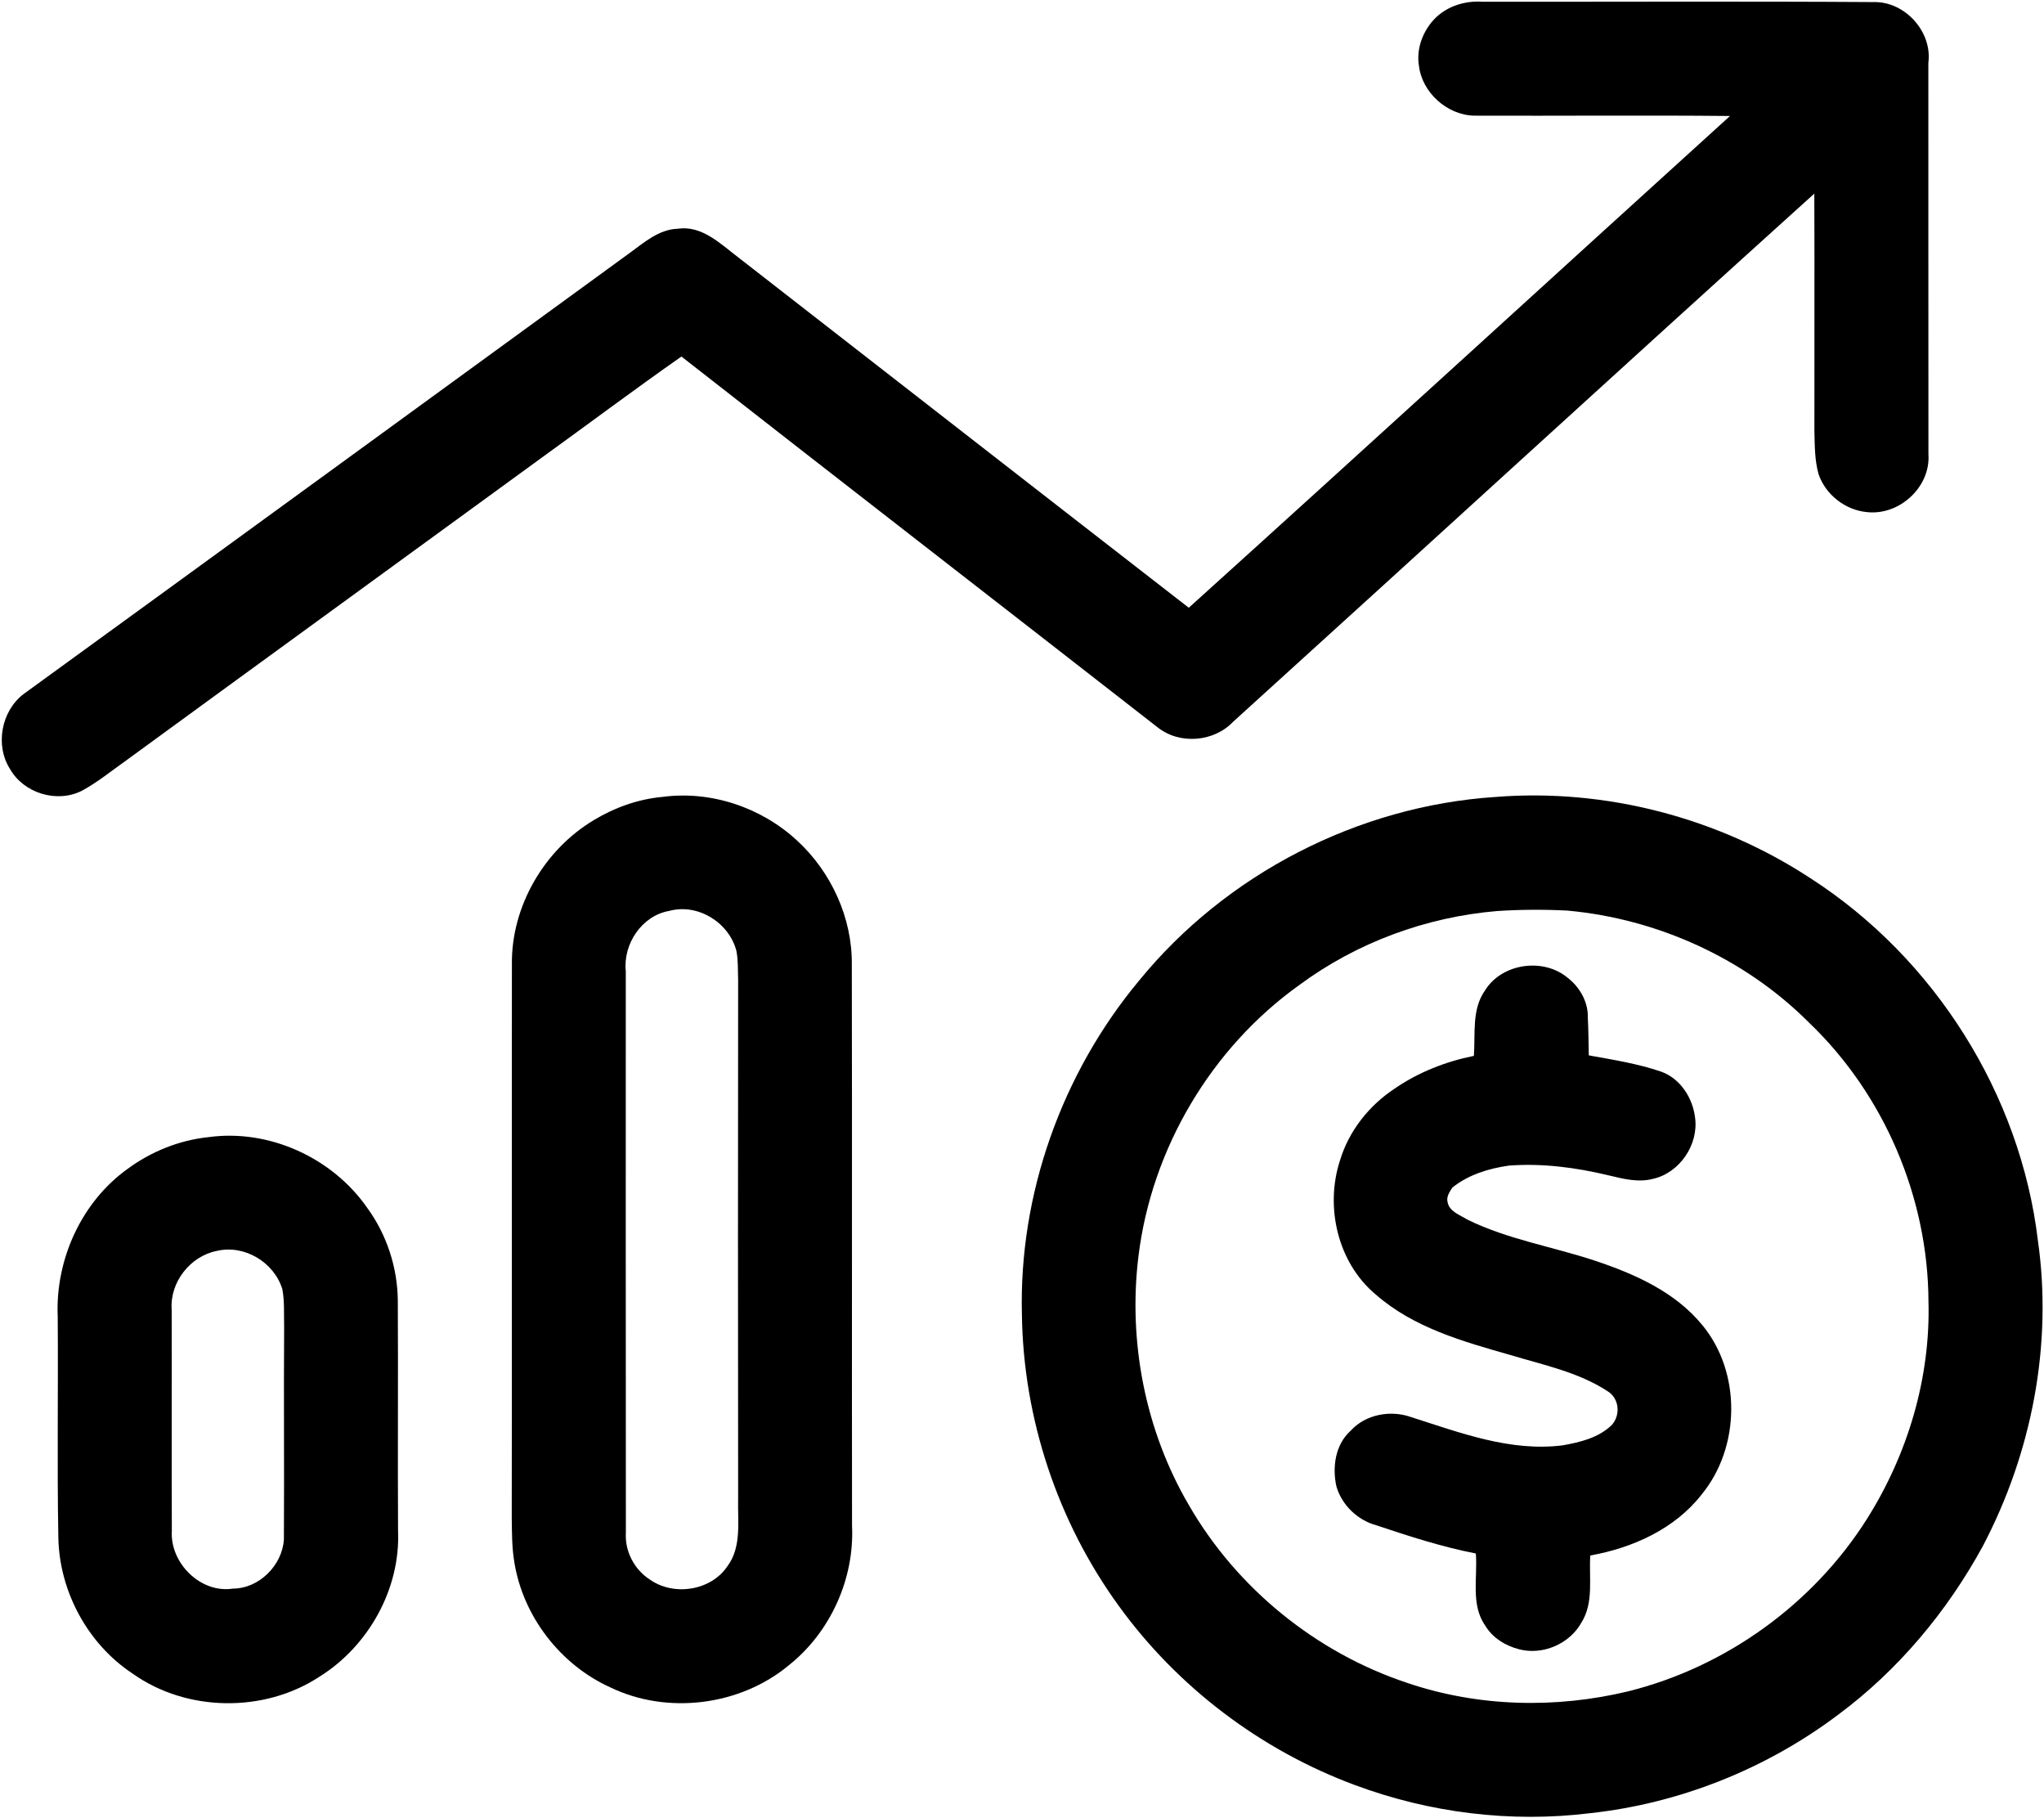
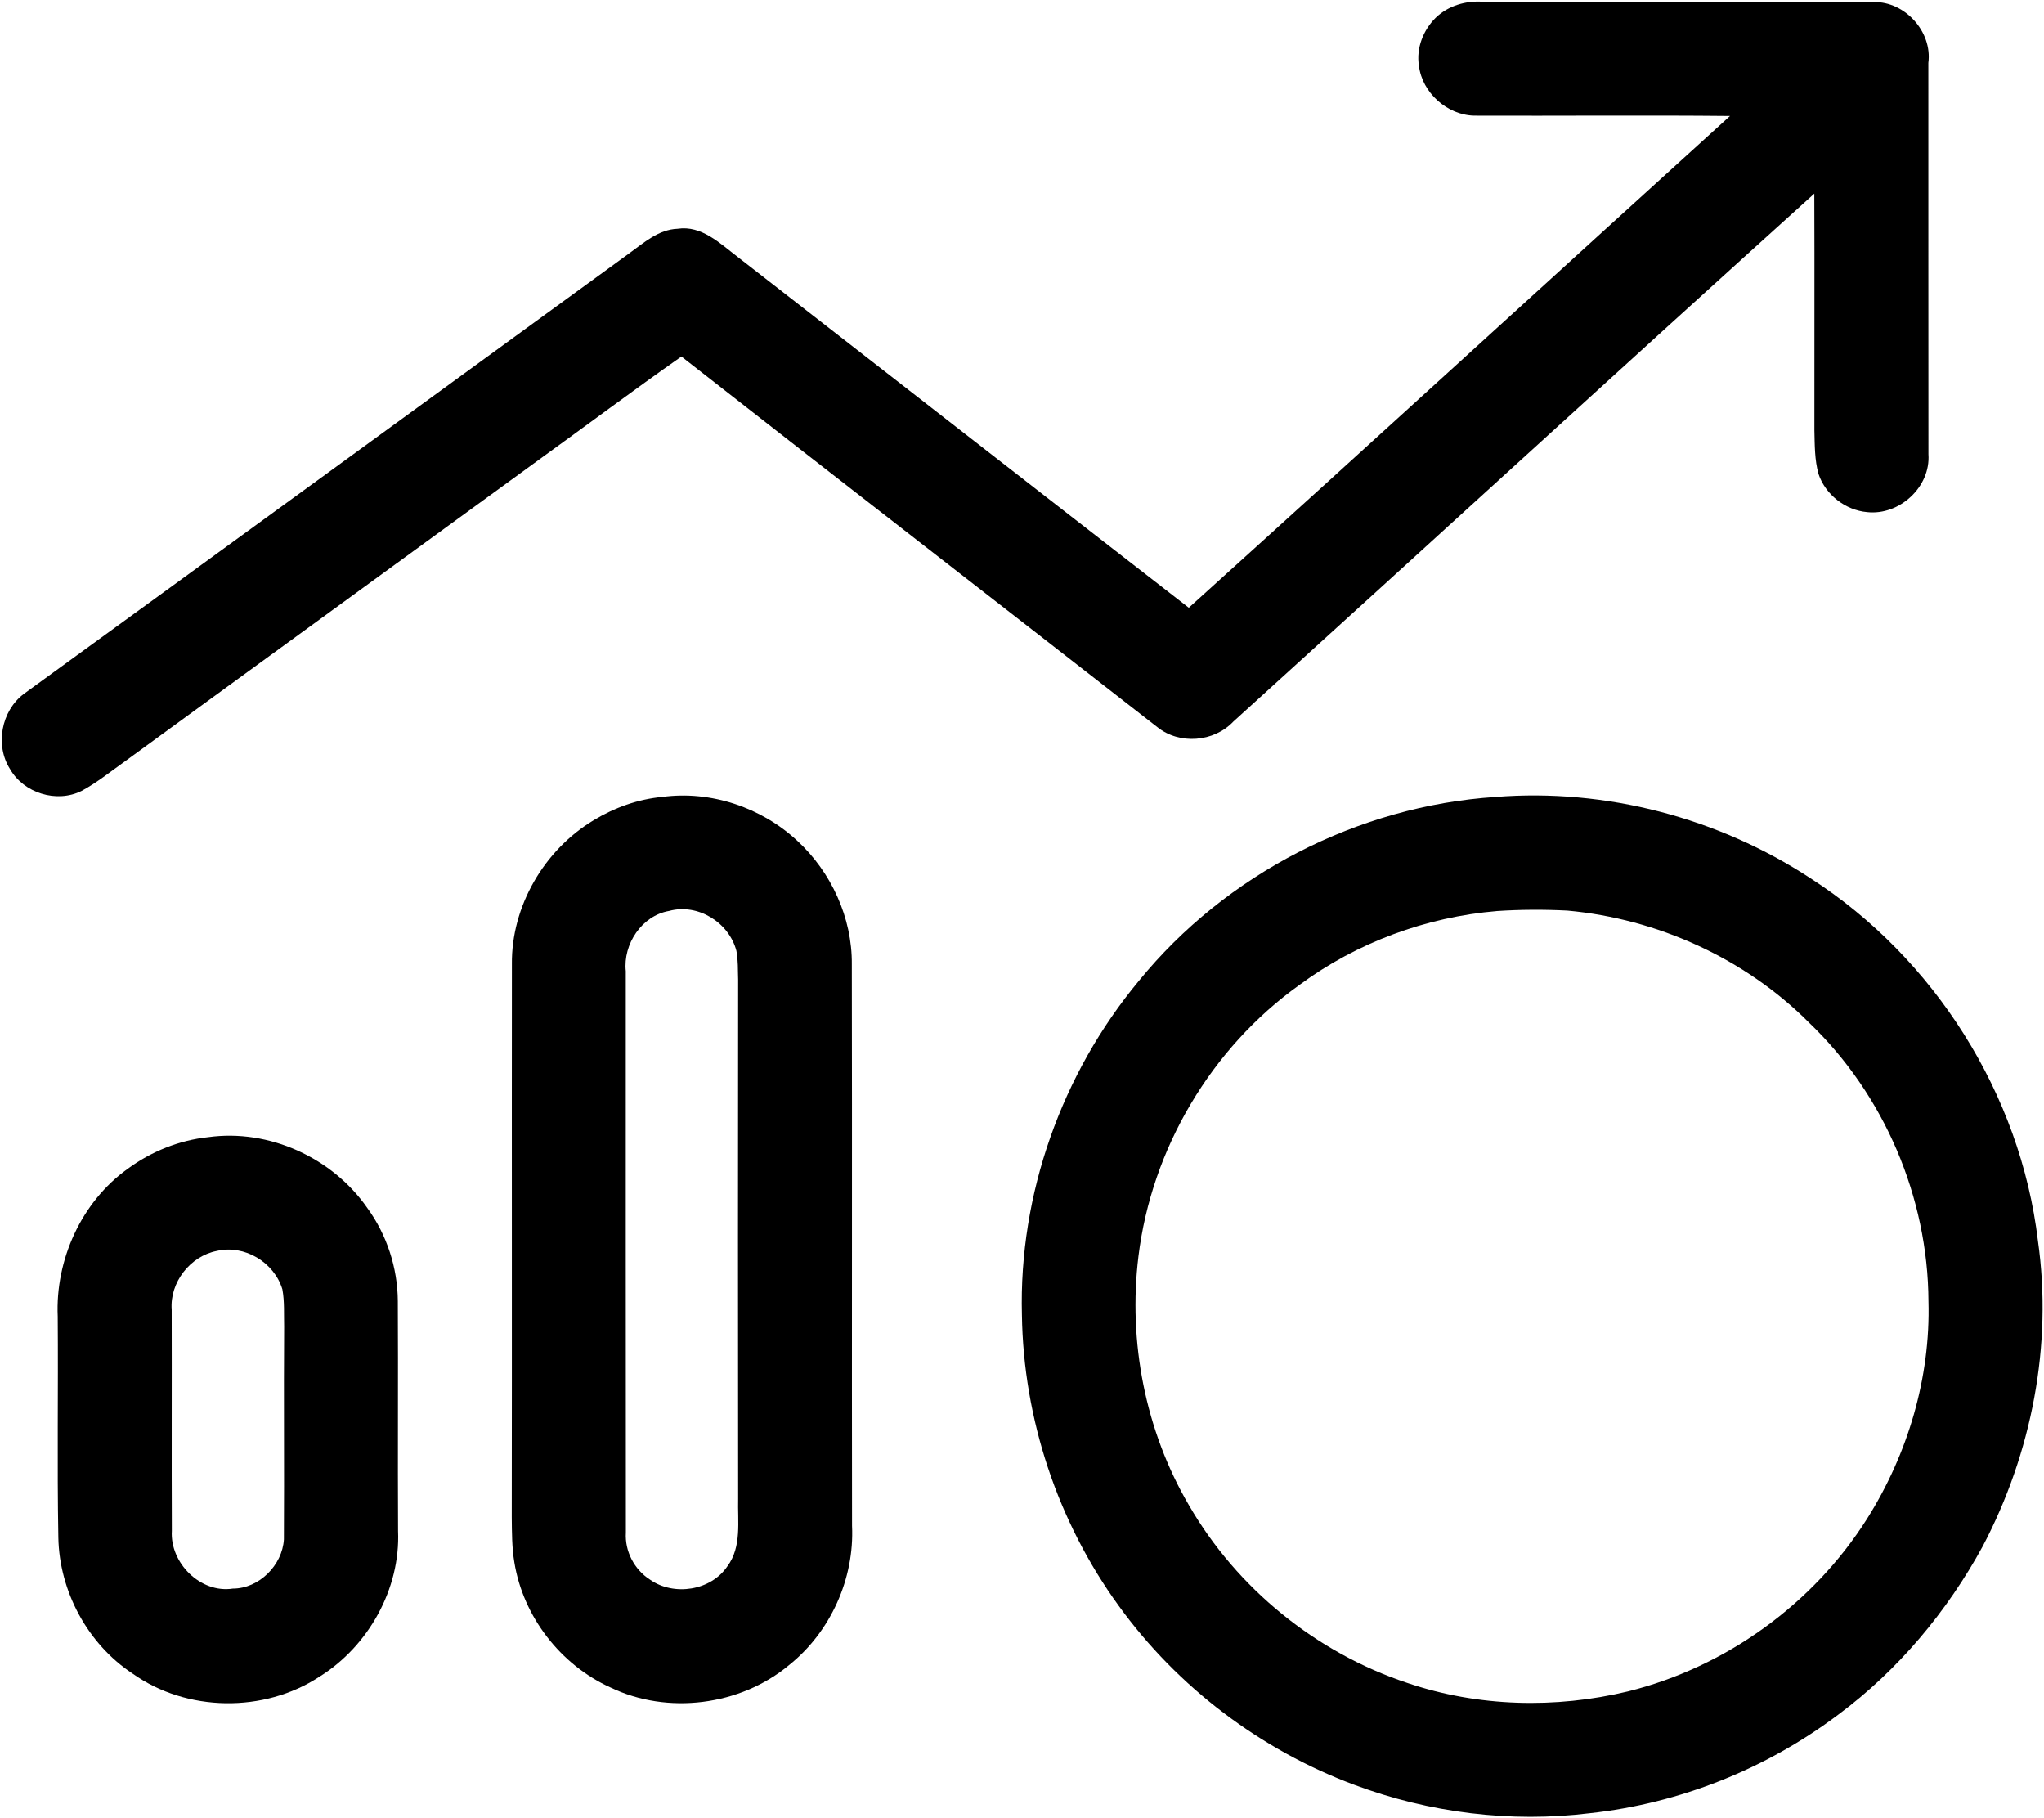
<svg xmlns="http://www.w3.org/2000/svg" width="1202pt" height="1069pt" viewBox="0 0 1202 1069" version="1.1">
  <g id="#000000fe">
    <path fill="#000000" opacity="1.00" d=" M 844.34 10.37 C 851.63 3.36 861.97 0.30 871.97 1.03 C 948.64 1.10 1025.31 0.72 1101.97 1.22 C 1120.26 0.85 1136.43 18.69 1133.99 36.97 C 1134.05 113.66 1133.94 190.35 1134.04 267.04 C 1135.41 286.29 1116.95 303.18 1097.98 301.08 C 1085.21 299.96 1073.47 290.81 1069.40 278.65 C 1067.07 270.32 1067.20 261.57 1066.98 253.01 C 1066.92 206.61 1067.12 160.22 1066.93 113.82 C 952.69 216.91 839.27 320.92 725.25 424.25 C 713.85 436.31 693.54 437.95 680.57 427.47 C 587.34 354.79 493.84 282.44 400.72 209.61 C 372.55 229.34 345.03 249.99 317.14 270.11 C 236.17 329.15 155.07 388.02 74.14 447.12 C 65.53 453.21 57.31 459.96 48.00 464.97 C 33.32 472.31 13.93 466.27 5.88 452.10 C -3.03 438.12 0.75 417.96 13.96 407.97 C 132.72 321.76 251.33 235.34 369.97 148.97 C 378.56 142.77 387.25 134.89 398.44 134.49 C 412.63 132.34 423.53 143.23 433.87 151.10 C 522.27 219.84 610.59 288.68 699.08 357.30 C 805.46 261.26 911.19 164.48 1017.35 68.19 C 967.22 67.69 917.09 68.19 866.97 68.00 C 851.04 67.67 836.25 54.46 834.42 38.60 C 832.72 28.33 837.01 17.54 844.34 10.37 Z" />
    <path fill="#000000" opacity="1.00" d=" M 389.44 468.52 C 418.04 464.66 447.72 474.68 468.78 494.22 C 488.83 512.69 501.18 539.59 500.92 566.98 C 501.15 676.99 500.88 787.00 501.05 897.01 C 502.53 928.15 488.34 959.53 463.97 978.95 C 435.33 1002.81 392.57 1008.25 358.97 992.06 C 329.63 978.80 307.63 950.40 302.48 918.56 C 300.99 909.79 301.05 900.85 300.94 892.00 C 301.11 783.66 300.91 675.32 301.03 566.98 C 300.60 532.83 320.03 499.60 349.19 482.16 C 361.43 474.77 375.17 469.84 389.44 468.52 M 393.45 535.55 C 377.40 538.33 366.32 555.08 368.00 570.97 C 368.03 680.99 367.92 791.02 368.05 901.04 C 367.36 912.05 373.05 922.82 382.27 928.71 C 396.31 938.55 418.12 935.21 427.79 920.77 C 436.28 909.35 433.70 894.29 434.07 881.00 C 433.94 779.33 433.96 677.66 434.07 575.99 C 433.85 570.31 434.14 564.56 433.04 558.98 C 428.68 542.35 410.41 530.92 393.45 535.55 Z" />
    <path fill="#000000" opacity="1.00" d=" M 879.45 468.54 C 944.22 463.40 1010.40 480.73 1064.68 516.34 C 1137.56 563.25 1188.18 643.32 1198.43 729.46 C 1207.15 790.82 1194.75 854.35 1166.00 909.02 C 1145.01 947.47 1116.26 981.88 1081.03 1008.04 C 1038.68 1039.95 987.71 1060.30 934.97 1066.00 C 888.39 1071.73 840.57 1065.79 796.63 1049.40 C 741.41 1028.92 692.42 991.83 657.89 944.09 C 621.97 894.67 601.81 834.10 600.95 773.01 C 599.10 702.11 624.40 631.15 669.69 576.70 C 720.85 513.88 798.60 473.82 879.45 468.54 M 880.45 535.60 C 838.67 539.10 797.81 554.13 764.08 579.10 C 712.27 616.10 677.19 675.38 669.48 738.57 C 663.32 788.82 673.50 841.16 699.15 884.90 C 727.36 933.84 774.07 971.69 827.68 989.44 C 869.25 1003.53 914.77 1004.60 957.35 994.38 C 1014.86 980.12 1066.29 943.03 1097.93 892.93 C 1121.89 854.92 1135.31 810.03 1134.06 764.99 C 1133.78 703.93 1107.97 643.40 1063.80 601.19 C 1026.12 563.43 974.70 540.16 921.69 535.34 C 907.95 534.64 894.17 534.70 880.45 535.60 Z" />
-     <path fill="#000000" opacity="1.00" d=" M 873.29 582.28 C 883.21 566.20 907.78 562.86 922.03 574.98 C 929.00 580.38 933.94 589.03 933.73 598.02 C 934.13 605.48 934.14 612.97 934.31 620.45 C 948.64 623.08 963.17 625.30 976.99 630.08 C 988.20 634.14 995.46 645.57 996.82 657.13 C 998.95 672.99 987.73 689.54 972.05 693.06 C 963.41 695.34 954.48 693.05 946.06 691.02 C 926.87 686.41 907.05 683.77 887.29 685.27 C 875.49 686.95 863.56 690.60 854.13 698.14 C 852.49 700.59 850.46 703.56 851.25 706.67 C 852.25 712.35 858.65 714.31 862.96 717.05 C 886.65 728.66 913.02 732.91 937.92 741.17 C 961.30 748.97 985.03 759.47 1001.02 778.98 C 1024.12 806.83 1023.52 850.88 1000.64 878.66 C 984.87 898.92 959.98 910.07 935.19 914.48 C 934.32 927.55 937.38 942.23 929.95 953.97 C 922.99 966.48 907.21 973.26 893.35 969.63 C 885.32 967.58 877.67 962.90 873.37 955.66 C 864.72 943.29 869.03 927.30 867.88 913.31 C 847.91 909.43 828.53 903.13 809.27 896.70 C 798.32 893.71 789.18 884.91 785.93 874.03 C 783.35 862.66 785.18 849.35 794.20 841.21 C 802.96 831.48 817.83 828.79 829.93 833.16 C 858.59 842.29 888.21 853.60 918.86 849.74 C 929.14 847.94 940.08 845.31 947.79 837.80 C 953.17 831.86 952.25 822.00 945.21 817.81 C 928.08 806.64 907.64 802.50 888.32 796.66 C 860.49 788.73 831.21 780.58 808.99 761.02 C 786.53 742.29 779.05 709.34 788.06 682.04 C 793.29 664.82 805.11 649.92 820.06 640.06 C 834.05 630.42 850.11 624.10 866.74 620.75 C 867.68 607.91 865.34 593.46 873.29 582.28 Z" />
    <path fill="#000000" opacity="1.00" d=" M 122.44 668.55 C 158.18 663.58 195.42 680.60 215.92 710.07 C 227.49 725.89 233.84 745.38 233.94 764.98 C 234.19 809.98 233.83 854.99 234.08 900.00 C 235.55 934.13 216.62 967.88 187.78 985.79 C 155.28 1007.11 109.79 1006.51 78.03 983.96 C 51.56 966.51 34.90 935.60 34.31 903.96 C 33.52 860.65 34.29 817.31 33.94 774.00 C 32.49 740.68 47.82 706.63 75.14 687.12 C 88.94 676.97 105.38 670.36 122.44 668.55 M 127.42 735.44 C 111.80 738.53 99.76 753.96 100.96 769.96 C 101.07 813.32 100.87 856.68 101.05 900.04 C 99.89 918.85 117.91 936.90 136.95 933.95 C 152.32 933.95 166.04 920.24 166.95 905.04 C 167.21 863.36 166.80 821.68 167.09 780.00 C 166.89 772.66 167.39 765.20 166.05 757.97 C 161.25 742.15 143.79 731.53 127.42 735.44 Z" />
  </g>
</svg>